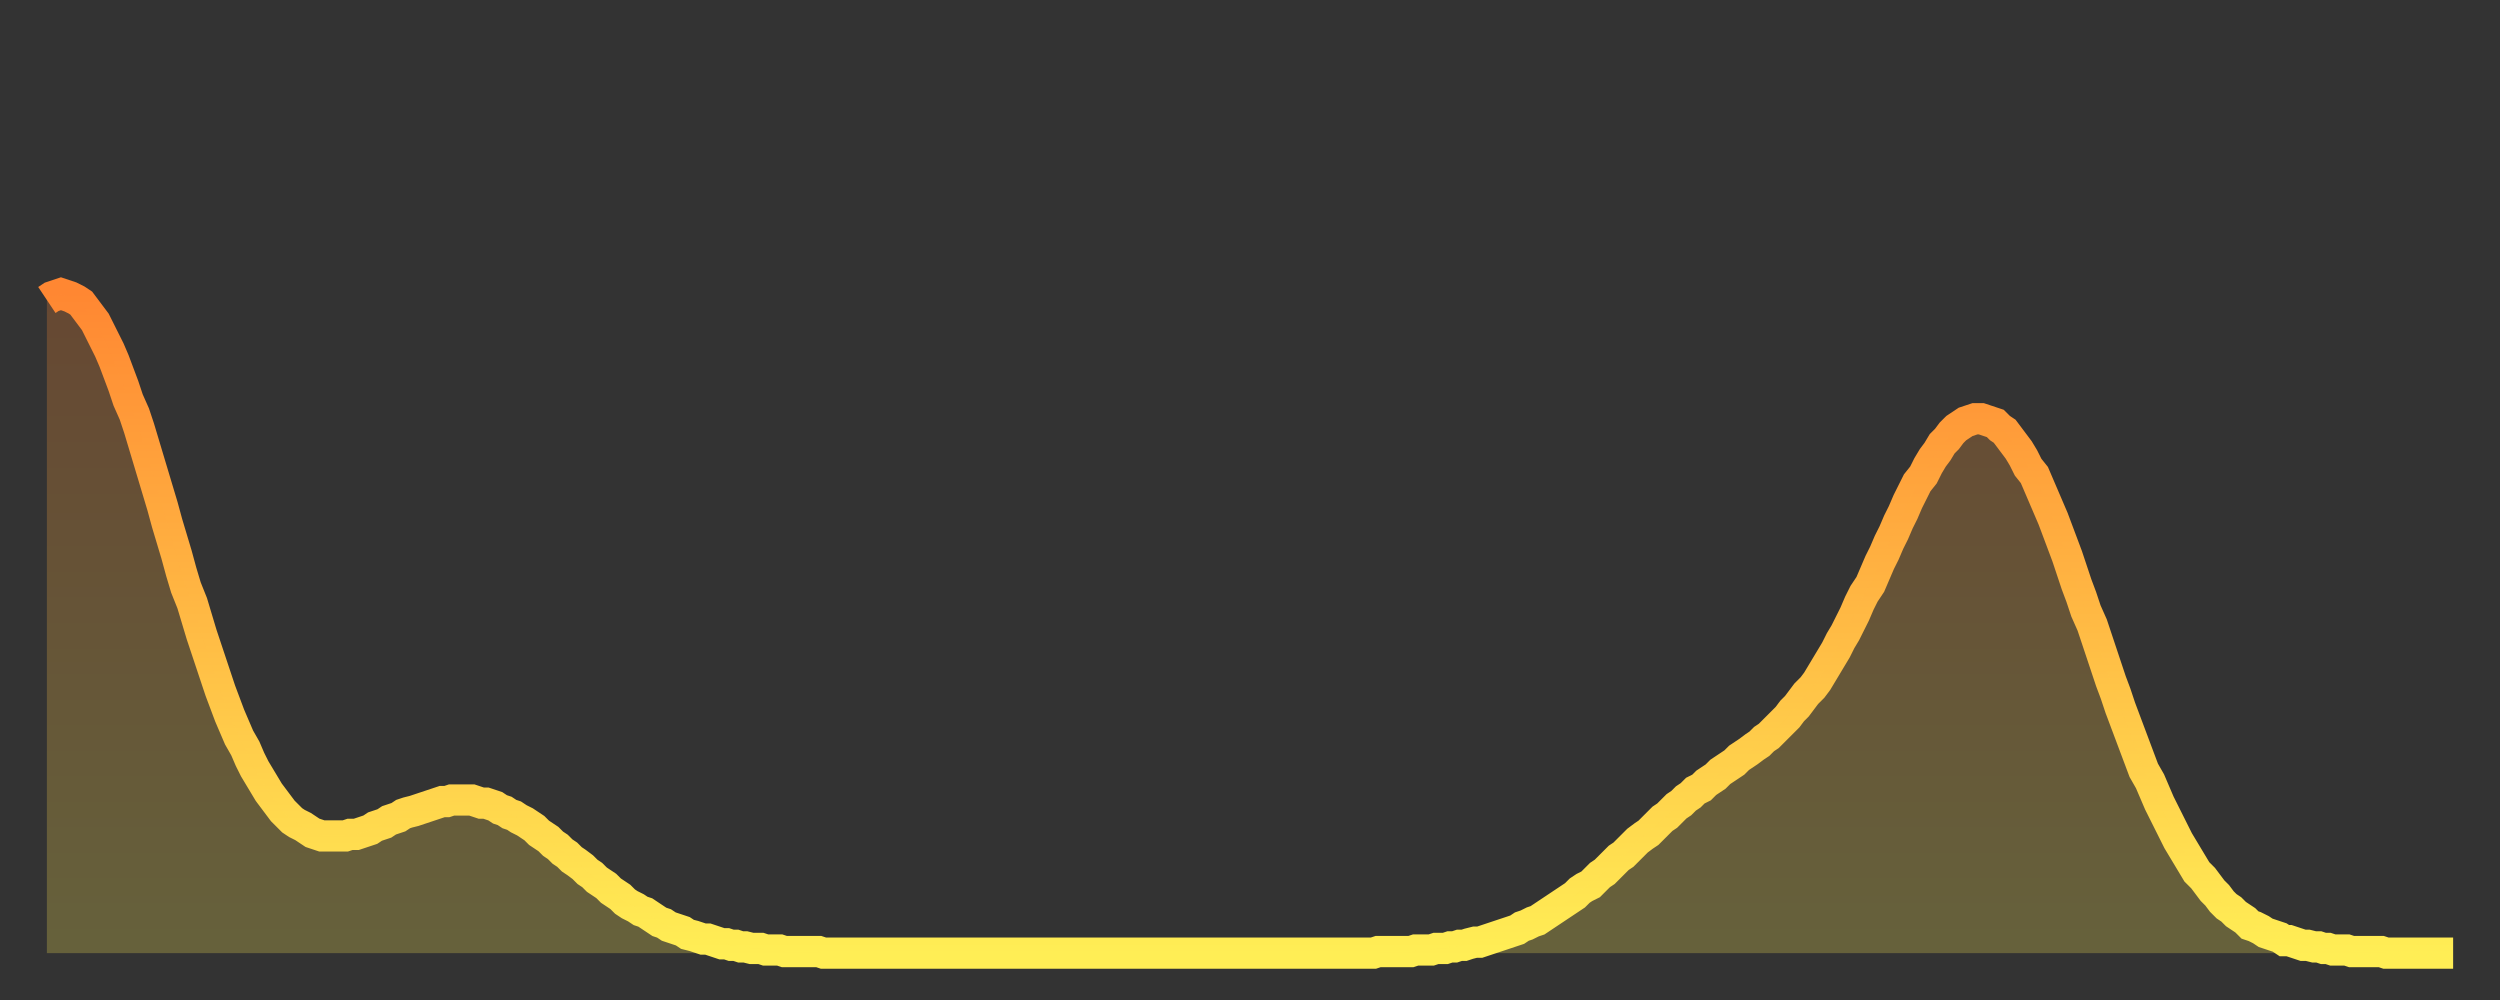
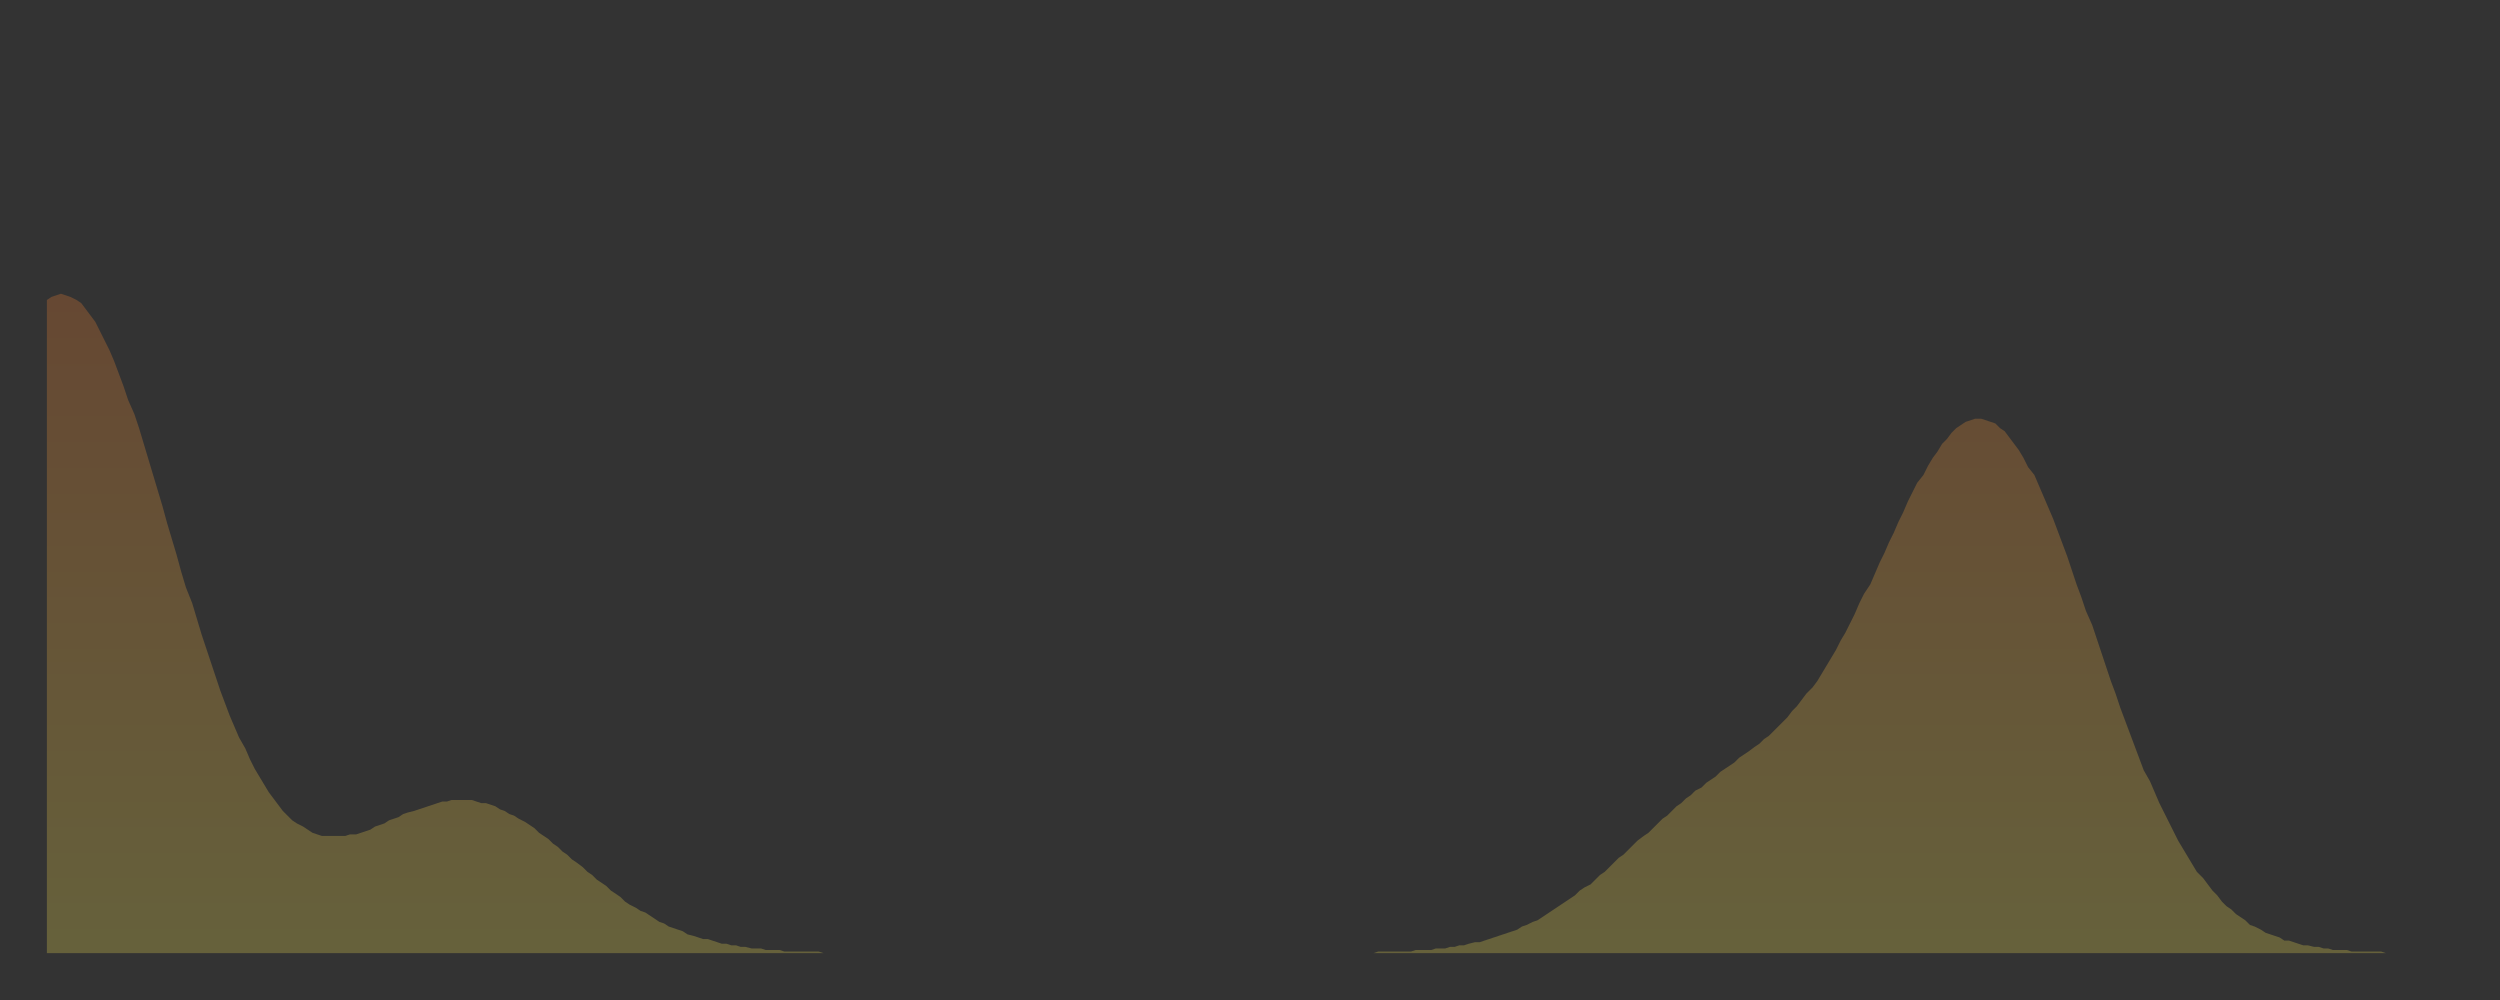
<svg xmlns="http://www.w3.org/2000/svg" baseProfile="full" height="64" version="1.1" width="160">
  <rect width="100%" height="100%" fill="#333333" stroke="none" />
  <defs>
    <linearGradient id="id1109496" x1="0" x2="0" y1="0" y2="1">
      <stop offset="0%" stop-color="#ff8732" />
      <stop offset="50%" stop-color="#ffba44" />
      <stop offset="100%" stop-color="#ffee55" />
    </linearGradient>
  </defs>
  <g transform="translate(3,3)">
    <g>
-       <path d="M 0.0 16.2 0.3 16.0 0.6 15.9 0.9 15.8 1.2 15.9 1.5 16.0 1.9 16.2 2.2 16.4 2.5 16.8 2.8 17.2 3.1 17.6 3.4 18.2 3.7 18.8 4.0 19.4 4.3 20.1 4.6 20.9 4.9 21.7 5.2 22.6 5.6 23.5 5.9 24.4 6.2 25.4 6.5 26.4 6.8 27.4 7.1 28.4 7.4 29.4 7.7 30.5 8.0 31.5 8.3 32.5 8.6 33.6 8.9 34.6 9.3 35.6 9.6 36.6 9.9 37.6 10.2 38.5 10.5 39.4 10.8 40.3 11.1 41.2 11.4 42.0 11.7 42.8 12.0 43.5 12.3 44.2 12.7 44.9 13.0 45.6 13.3 46.2 13.6 46.7 13.9 47.2 14.2 47.7 14.5 48.1 14.8 48.5 15.1 48.9 15.4 49.2 15.7 49.5 16.0 49.7 16.4 49.9 16.7 50.1 17.0 50.3 17.3 50.4 17.6 50.5 17.9 50.5 18.2 50.5 18.5 50.5 18.8 50.5 19.1 50.5 19.4 50.4 19.8 50.4 20.1 50.3 20.4 50.2 20.7 50.1 21.0 49.9 21.3 49.8 21.6 49.7 21.9 49.5 22.2 49.4 22.5 49.3 22.8 49.1 23.1 49.0 23.5 48.9 23.8 48.8 24.1 48.7 24.4 48.6 24.7 48.5 25.0 48.4 25.3 48.3 25.6 48.3 25.9 48.2 26.2 48.2 26.5 48.2 26.8 48.2 27.2 48.2 27.5 48.3 27.8 48.4 28.1 48.4 28.4 48.5 28.7 48.6 29.0 48.8 29.3 48.9 29.6 49.1 29.9 49.2 30.2 49.4 30.6 49.6 30.9 49.8 31.2 50.0 31.5 50.3 31.8 50.5 32.1 50.7 32.4 51.0 32.7 51.2 33.0 51.5 33.3 51.7 33.6 52.0 33.9 52.2 34.3 52.5 34.6 52.8 34.9 53.0 35.2 53.3 35.5 53.5 35.8 53.7 36.1 54.0 36.4 54.2 36.7 54.4 37.0 54.7 37.3 54.9 37.7 55.1 38.0 55.3 38.3 55.4 38.6 55.6 38.9 55.8 39.2 56.0 39.5 56.1 39.8 56.3 40.1 56.4 40.4 56.5 40.7 56.6 41.0 56.8 41.4 56.9 41.7 57.0 42.0 57.1 42.3 57.1 42.6 57.2 42.9 57.3 43.2 57.4 43.5 57.4 43.8 57.5 44.1 57.5 44.4 57.6 44.7 57.6 45.1 57.7 45.4 57.7 45.7 57.7 46.0 57.8 46.3 57.8 46.6 57.8 46.9 57.8 47.2 57.9 47.5 57.9 47.8 57.9 48.1 57.9 48.5 57.9 48.8 57.9 49.1 57.9 49.4 57.9 49.7 58.0 50.0 58.0 50.3 58.0 50.6 58.0 50.9 58.0 51.2 58.0 51.5 58.0 51.8 58.0 52.2 58.0 52.5 58.0 52.8 58.0 53.1 58.0 53.4 58.0 53.7 58.0 54.0 58.0 54.3 58.0 54.6 58.0 54.9 58.0 55.2 58.0 55.6 58.0 55.9 58.0 56.2 58.0 56.5 58.0 56.8 58.0 57.1 58.0 57.4 58.0 57.7 58.0 58.0 58.0 58.3 58.0 58.6 58.0 58.9 58.0 59.3 58.0 59.6 58.0 59.9 58.0 60.2 58.0 60.5 58.0 60.8 58.0 61.1 58.0 61.4 58.0 61.7 58.0 62.0 58.0 62.3 58.0 62.6 58.0 63.0 58.0 63.3 58.0 63.6 58.0 63.9 58.0 64.2 58.0 64.5 58.0 64.8 58.0 65.1 58.0 65.4 58.0 65.7 58.0 66.0 58.0 66.4 58.0 66.7 58.0 67.0 58.0 67.3 58.0 67.6 58.0 67.9 58.0 68.2 58.0 68.5 58.0 68.8 58.0 69.1 58.0 69.4 58.0 69.7 58.0 70.1 58.0 70.4 58.0 70.7 58.0 71.0 58.0 71.3 58.0 71.6 58.0 71.9 58.0 72.2 58.0 72.5 58.0 72.8 58.0 73.1 58.0 73.5 58.0 73.8 58.0 74.1 58.0 74.4 58.0 74.7 58.0 75.0 58.0 75.3 58.0 75.6 58.0 75.9 58.0 76.2 58.0 76.5 58.0 76.8 58.0 77.2 58.0 77.5 58.0 77.8 58.0 78.1 58.0 78.4 58.0 78.7 58.0 79.0 58.0 79.3 58.0 79.6 58.0 79.9 58.0 80.2 58.0 80.5 58.0 80.9 58.0 81.2 58.0 81.5 58.0 81.8 58.0 82.1 58.0 82.4 58.0 82.7 58.0 83.0 58.0 83.3 58.0 83.6 58.0 83.9 58.0 84.3 58.0 84.6 58.0 84.9 58.0 85.2 57.9 85.5 57.9 85.8 57.9 86.1 57.9 86.4 57.9 86.7 57.9 87.0 57.9 87.3 57.9 87.6 57.8 88.0 57.8 88.3 57.8 88.6 57.8 88.9 57.7 89.2 57.7 89.5 57.7 89.8 57.6 90.1 57.6 90.4 57.5 90.7 57.5 91.0 57.4 91.4 57.3 91.7 57.3 92.0 57.2 92.3 57.1 92.6 57.0 92.9 56.9 93.2 56.8 93.5 56.7 93.8 56.6 94.1 56.5 94.4 56.3 94.7 56.2 95.1 56.0 95.4 55.9 95.7 55.7 96.0 55.5 96.3 55.3 96.6 55.1 96.9 54.9 97.2 54.7 97.5 54.5 97.8 54.3 98.1 54.0 98.4 53.8 98.8 53.6 99.1 53.3 99.4 53.0 99.7 52.8 100.0 52.5 100.3 52.2 100.6 51.9 100.9 51.7 101.2 51.4 101.5 51.1 101.8 50.8 102.2 50.5 102.5 50.3 102.8 50.0 103.1 49.7 103.4 49.4 103.7 49.2 104.0 48.9 104.3 48.6 104.6 48.4 104.9 48.1 105.2 47.9 105.5 47.6 105.9 47.4 106.2 47.1 106.5 46.9 106.8 46.7 107.1 46.4 107.4 46.2 107.7 46.0 108.0 45.8 108.3 45.5 108.6 45.3 108.9 45.1 109.3 44.8 109.6 44.6 109.9 44.3 110.2 44.1 110.5 43.8 110.8 43.5 111.1 43.2 111.4 42.9 111.7 42.5 112.0 42.2 112.3 41.8 112.6 41.4 113.0 41.0 113.3 40.6 113.6 40.1 113.9 39.6 114.2 39.1 114.5 38.6 114.8 38.0 115.1 37.5 115.4 36.9 115.7 36.3 116.0 35.6 116.3 35.0 116.7 34.4 117.0 33.7 117.3 33.0 117.6 32.4 117.9 31.7 118.2 31.1 118.5 30.4 118.8 29.8 119.1 29.1 119.4 28.5 119.7 27.9 120.1 27.4 120.4 26.8 120.7 26.3 121.0 25.9 121.3 25.4 121.6 25.1 121.9 24.7 122.2 24.4 122.5 24.2 122.8 24.0 123.1 23.9 123.4 23.8 123.8 23.8 124.1 23.9 124.4 24.0 124.7 24.1 125.0 24.4 125.3 24.6 125.6 25.0 125.9 25.4 126.2 25.8 126.5 26.3 126.8 26.9 127.2 27.4 127.5 28.1 127.8 28.8 128.1 29.5 128.4 30.2 128.7 31.0 129.0 31.8 129.3 32.6 129.6 33.5 129.9 34.4 130.2 35.2 130.5 36.1 130.9 37.0 131.2 37.9 131.5 38.8 131.8 39.7 132.1 40.6 132.4 41.4 132.7 42.3 133.0 43.1 133.3 43.9 133.6 44.7 133.9 45.5 134.2 46.3 134.6 47.0 134.9 47.7 135.2 48.4 135.5 49.0 135.8 49.6 136.1 50.2 136.4 50.8 136.7 51.3 137.0 51.8 137.3 52.3 137.6 52.8 138.0 53.2 138.3 53.6 138.6 54.0 138.9 54.3 139.2 54.7 139.5 55.0 139.8 55.2 140.1 55.5 140.4 55.7 140.7 55.9 141.0 56.2 141.3 56.3 141.7 56.5 142.0 56.7 142.3 56.8 142.6 56.9 142.9 57.0 143.2 57.2 143.5 57.2 143.8 57.3 144.1 57.4 144.4 57.5 144.7 57.5 145.1 57.6 145.4 57.6 145.7 57.7 146.0 57.7 146.3 57.8 146.6 57.8 146.9 57.8 147.2 57.8 147.5 57.9 147.8 57.9 148.1 57.9 148.4 57.9 148.8 57.9 149.1 57.9 149.4 57.9 149.7 58.0 150.0 58.0 150.3 58.0 150.6 58.0 150.9 58.0 151.2 58.0 151.5 58.0 151.8 58.0 152.1 58.0 152.5 58.0 152.8 58.0 153.1 58.0 153.4 58.0 153.7 58.0 154.0 58.0" fill="none" id="graph-curve" opacity="1" stroke="url(#id1109496)" stroke-width="2" />
      <path d="M 0 58 L 0.0 16.2 0.3 16.0 0.6 15.9 0.9 15.8 1.2 15.9 1.5 16.0 1.9 16.2 2.2 16.4 2.5 16.8 2.8 17.2 3.1 17.6 3.4 18.2 3.7 18.8 4.0 19.4 4.3 20.1 4.6 20.9 4.9 21.7 5.2 22.6 5.6 23.5 5.9 24.4 6.2 25.4 6.5 26.4 6.8 27.4 7.1 28.4 7.4 29.4 7.7 30.5 8.0 31.5 8.3 32.5 8.6 33.6 8.9 34.6 9.3 35.6 9.6 36.6 9.9 37.6 10.2 38.5 10.5 39.4 10.8 40.3 11.1 41.2 11.4 42.0 11.7 42.8 12.0 43.5 12.3 44.2 12.7 44.9 13.0 45.6 13.3 46.2 13.6 46.7 13.9 47.2 14.2 47.7 14.5 48.1 14.8 48.5 15.1 48.9 15.4 49.2 15.7 49.5 16.0 49.7 16.4 49.9 16.7 50.1 17.0 50.3 17.3 50.4 17.6 50.5 17.9 50.5 18.2 50.5 18.5 50.5 18.8 50.5 19.1 50.5 19.4 50.4 19.8 50.4 20.1 50.3 20.4 50.2 20.7 50.1 21.0 49.9 21.3 49.8 21.6 49.7 21.9 49.5 22.2 49.4 22.5 49.3 22.8 49.1 23.1 49.0 23.5 48.9 23.8 48.8 24.1 48.7 24.4 48.6 24.7 48.5 25.0 48.4 25.3 48.3 25.6 48.3 25.9 48.2 26.2 48.2 26.5 48.2 26.8 48.2 27.2 48.2 27.5 48.3 27.8 48.4 28.1 48.4 28.4 48.5 28.7 48.6 29.0 48.8 29.3 48.9 29.6 49.1 29.9 49.2 30.2 49.4 30.6 49.6 30.9 49.8 31.2 50.0 31.5 50.3 31.8 50.5 32.1 50.7 32.4 51.0 32.7 51.2 33.0 51.5 33.3 51.7 33.6 52.0 33.9 52.2 34.3 52.5 34.6 52.8 34.9 53.0 35.2 53.3 35.5 53.5 35.8 53.7 36.1 54.0 36.4 54.2 36.7 54.4 37.0 54.7 37.3 54.9 37.7 55.1 38.0 55.3 38.3 55.4 38.6 55.6 38.9 55.8 39.2 56.0 39.5 56.1 39.8 56.3 40.1 56.4 40.4 56.5 40.7 56.6 41.0 56.8 41.4 56.9 41.7 57.0 42.0 57.1 42.3 57.1 42.6 57.2 42.9 57.3 43.2 57.4 43.5 57.4 43.8 57.5 44.1 57.5 44.4 57.6 44.7 57.6 45.1 57.7 45.4 57.7 45.7 57.7 46.0 57.8 46.3 57.8 46.6 57.8 46.9 57.8 47.2 57.9 47.5 57.9 47.8 57.9 48.1 57.9 48.5 57.9 48.8 57.9 49.1 57.9 49.4 57.9 49.7 58.0 50.0 58.0 50.3 58.0 50.6 58.0 50.9 58.0 51.2 58.0 51.5 58.0 51.8 58.0 52.2 58.0 52.5 58.0 52.8 58.0 53.1 58.0 53.4 58.0 53.7 58.0 54.0 58.0 54.3 58.0 54.6 58.0 54.9 58.0 55.2 58.0 55.6 58.0 55.9 58.0 56.2 58.0 56.5 58.0 56.8 58.0 57.1 58.0 57.4 58.0 57.7 58.0 58.0 58.0 58.3 58.0 58.6 58.0 58.9 58.0 59.3 58.0 59.6 58.0 59.9 58.0 60.2 58.0 60.5 58.0 60.8 58.0 61.1 58.0 61.4 58.0 61.7 58.0 62.0 58.0 62.3 58.0 62.6 58.0 63.0 58.0 63.3 58.0 63.6 58.0 63.9 58.0 64.2 58.0 64.5 58.0 64.8 58.0 65.1 58.0 65.4 58.0 65.7 58.0 66.0 58.0 66.4 58.0 66.7 58.0 67.0 58.0 67.3 58.0 67.6 58.0 67.9 58.0 68.2 58.0 68.5 58.0 68.8 58.0 69.1 58.0 69.4 58.0 69.7 58.0 70.1 58.0 70.4 58.0 70.7 58.0 71.0 58.0 71.3 58.0 71.6 58.0 71.9 58.0 72.2 58.0 72.5 58.0 72.8 58.0 73.1 58.0 73.5 58.0 73.8 58.0 74.1 58.0 74.4 58.0 74.7 58.0 75.0 58.0 75.3 58.0 75.6 58.0 75.9 58.0 76.2 58.0 76.5 58.0 76.8 58.0 77.2 58.0 77.5 58.0 77.8 58.0 78.1 58.0 78.4 58.0 78.7 58.0 79.0 58.0 79.3 58.0 79.6 58.0 79.9 58.0 80.2 58.0 80.5 58.0 80.9 58.0 81.2 58.0 81.5 58.0 81.8 58.0 82.1 58.0 82.4 58.0 82.7 58.0 83.0 58.0 83.3 58.0 83.6 58.0 83.9 58.0 84.3 58.0 84.6 58.0 84.9 58.0 85.2 57.9 85.5 57.9 85.8 57.9 86.1 57.9 86.4 57.9 86.7 57.9 87.0 57.9 87.3 57.9 87.6 57.8 88.0 57.8 88.3 57.8 88.6 57.8 88.9 57.7 89.2 57.7 89.5 57.7 89.8 57.6 90.1 57.6 90.4 57.5 90.7 57.5 91.0 57.4 91.4 57.3 91.7 57.3 92.0 57.2 92.3 57.1 92.6 57.0 92.9 56.9 93.2 56.8 93.5 56.7 93.8 56.6 94.1 56.5 94.4 56.3 94.7 56.2 95.1 56.0 95.4 55.9 95.7 55.7 96.0 55.5 96.3 55.3 96.6 55.1 96.9 54.9 97.2 54.7 97.5 54.5 97.8 54.3 98.1 54.0 98.4 53.8 98.8 53.6 99.1 53.3 99.4 53.0 99.7 52.8 100.0 52.5 100.3 52.2 100.6 51.9 100.9 51.7 101.2 51.4 101.5 51.1 101.8 50.8 102.2 50.5 102.5 50.3 102.8 50.0 103.1 49.7 103.4 49.4 103.7 49.2 104.0 48.9 104.3 48.6 104.6 48.4 104.9 48.1 105.2 47.9 105.5 47.6 105.9 47.4 106.2 47.1 106.5 46.9 106.8 46.7 107.1 46.4 107.4 46.2 107.7 46.0 108.0 45.8 108.3 45.5 108.6 45.3 108.9 45.1 109.3 44.8 109.6 44.6 109.9 44.3 110.2 44.1 110.5 43.8 110.8 43.5 111.1 43.2 111.4 42.9 111.7 42.5 112.0 42.2 112.3 41.8 112.6 41.4 113.0 41.0 113.3 40.6 113.6 40.1 113.9 39.6 114.2 39.1 114.5 38.6 114.8 38.0 115.1 37.5 115.4 36.9 115.7 36.3 116.0 35.6 116.3 35.0 116.7 34.4 117.0 33.7 117.3 33.0 117.6 32.4 117.9 31.7 118.2 31.1 118.5 30.4 118.8 29.8 119.1 29.1 119.4 28.5 119.7 27.9 120.1 27.4 120.4 26.8 120.7 26.3 121.0 25.9 121.3 25.4 121.6 25.1 121.9 24.7 122.2 24.4 122.5 24.2 122.8 24.0 123.1 23.9 123.4 23.8 123.8 23.8 124.1 23.9 124.4 24.0 124.7 24.1 125.0 24.4 125.3 24.6 125.6 25.0 125.9 25.4 126.2 25.8 126.5 26.3 126.8 26.9 127.2 27.4 127.5 28.1 127.8 28.8 128.1 29.5 128.4 30.2 128.7 31.0 129.0 31.8 129.3 32.6 129.6 33.5 129.9 34.4 130.2 35.2 130.5 36.1 130.9 37.0 131.2 37.9 131.5 38.8 131.8 39.7 132.1 40.6 132.4 41.4 132.7 42.3 133.0 43.1 133.3 43.9 133.6 44.7 133.9 45.5 134.2 46.3 134.6 47.0 134.9 47.7 135.2 48.4 135.5 49.0 135.8 49.6 136.1 50.2 136.4 50.8 136.7 51.3 137.0 51.8 137.3 52.3 137.6 52.8 138.0 53.2 138.3 53.6 138.6 54.0 138.9 54.3 139.2 54.7 139.5 55.0 139.8 55.2 140.1 55.5 140.4 55.7 140.7 55.9 141.0 56.2 141.3 56.3 141.7 56.5 142.0 56.7 142.3 56.8 142.6 56.9 142.9 57.0 143.2 57.2 143.5 57.2 143.8 57.3 144.1 57.4 144.4 57.5 144.7 57.5 145.1 57.6 145.4 57.6 145.7 57.7 146.0 57.7 146.3 57.8 146.6 57.8 146.9 57.8 147.2 57.8 147.5 57.9 147.8 57.9 148.1 57.9 148.4 57.9 148.8 57.9 149.1 57.9 149.4 57.9 149.7 58.0 150.0 58.0 150.3 58.0 150.6 58.0 150.9 58.0 151.2 58.0 151.5 58.0 151.8 58.0 152.1 58.0 152.5 58.0 152.8 58.0 153.1 58.0 153.4 58.0 153.7 58.0 154.0 58.0 154 58" fill="url(#id1109496)" fill-opacity=".25" id="graph-shadow" />
    </g>
  </g>
</svg>